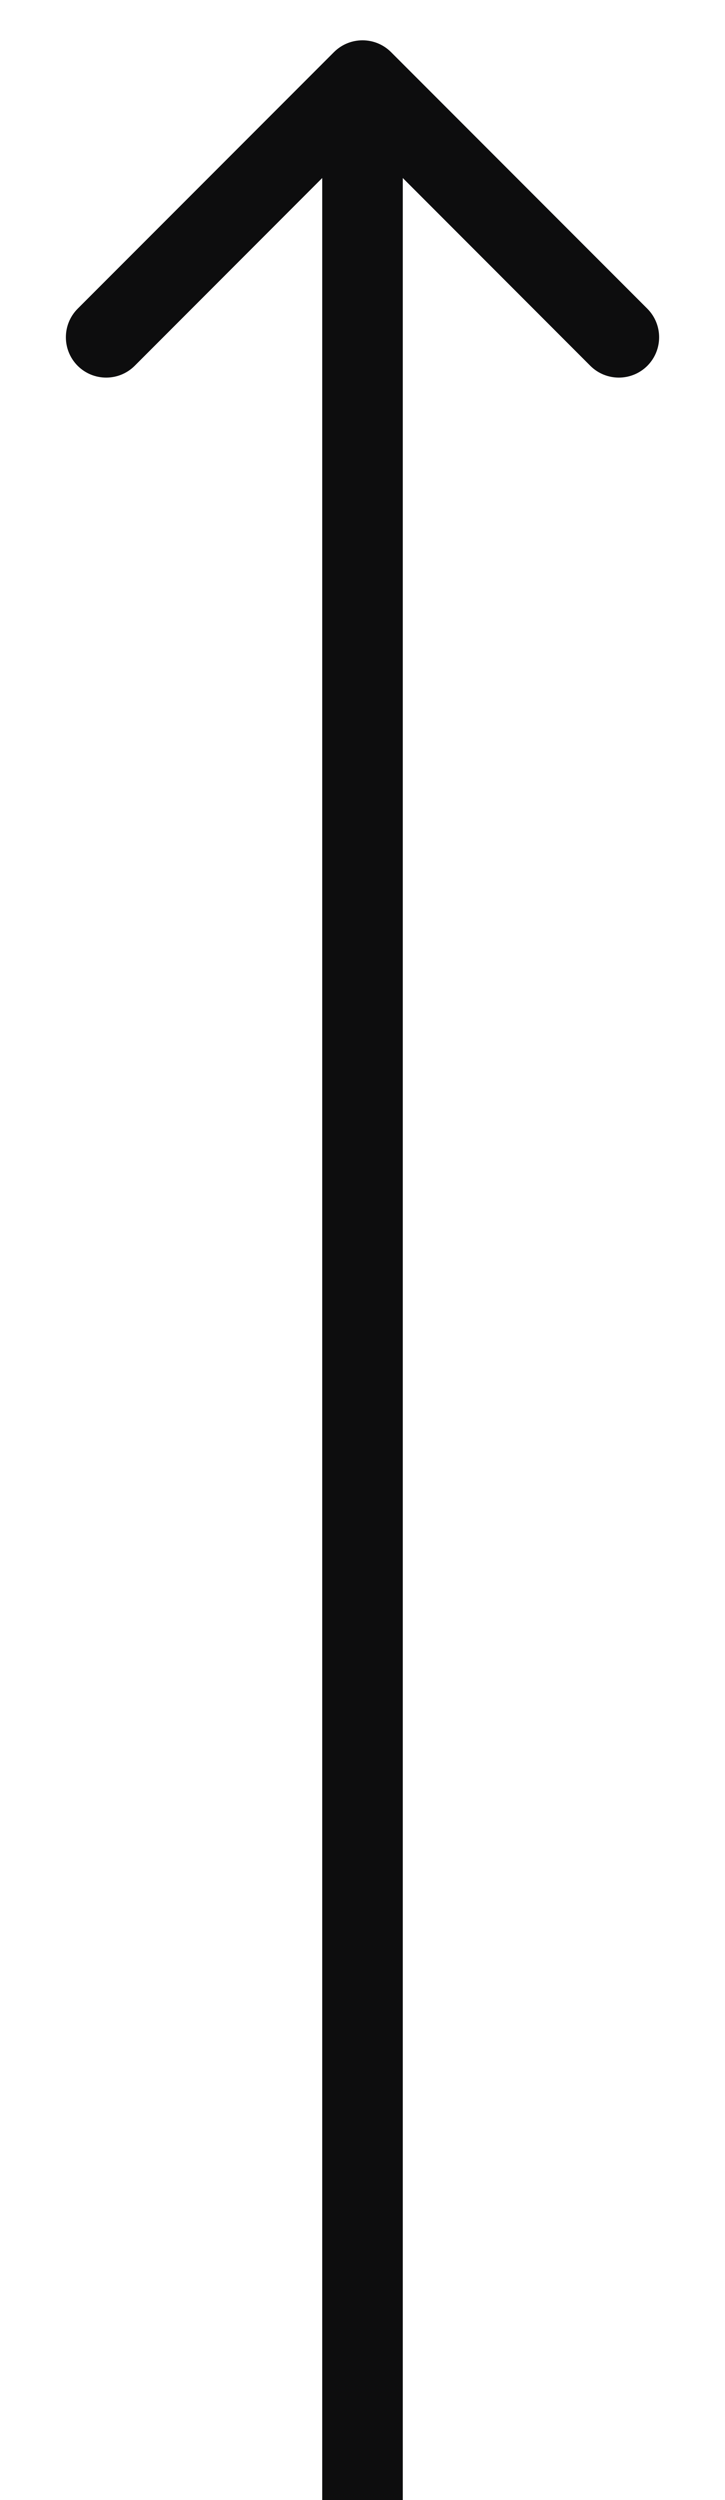
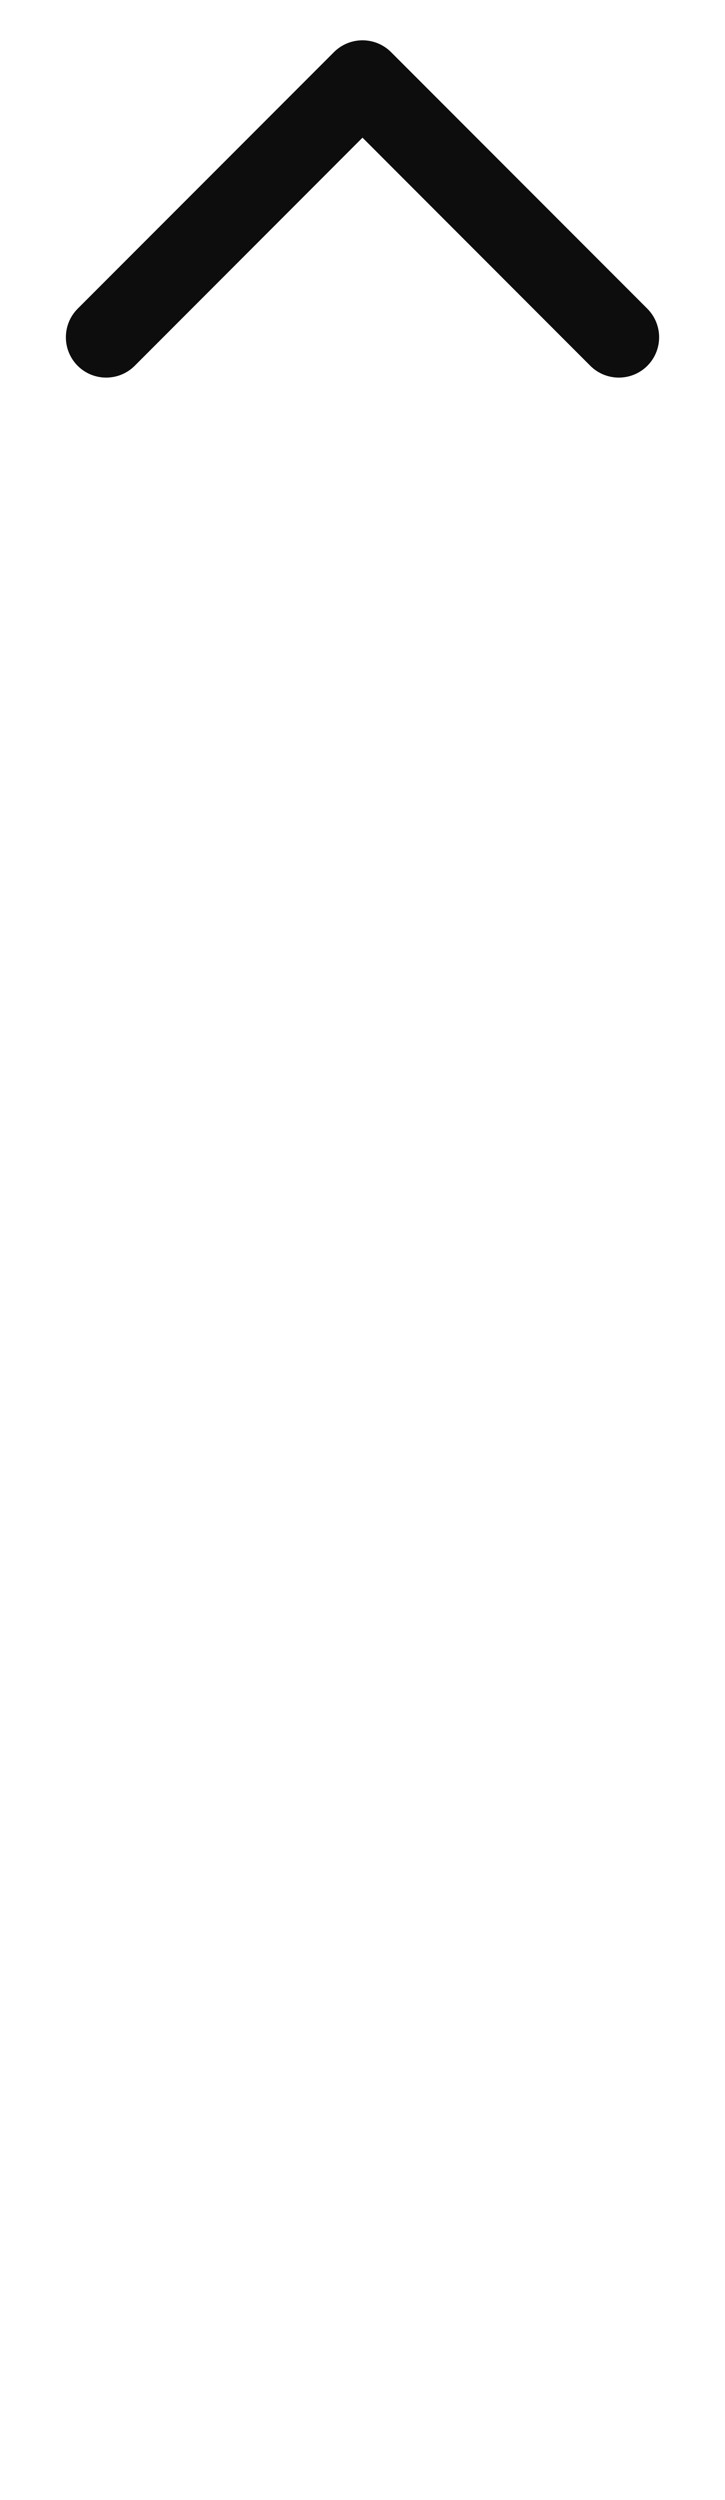
<svg xmlns="http://www.w3.org/2000/svg" width="9" height="31" viewBox="0 0 9 31" fill="none">
-   <path d="M4.146 0.646C4.342 0.451 4.658 0.451 4.854 0.646L8.036 3.828C8.231 4.024 8.231 4.34 8.036 4.536C7.84 4.731 7.524 4.731 7.328 4.536L4.5 1.707L1.672 4.536C1.476 4.731 1.16 4.731 0.964 4.536C0.769 4.34 0.769 4.024 0.964 3.828L4.146 0.646ZM4 31L4 1H5L5 31H4Z" fill="#0D0D0E" />
+   <path d="M4.146 0.646C4.342 0.451 4.658 0.451 4.854 0.646L8.036 3.828C8.231 4.024 8.231 4.34 8.036 4.536C7.84 4.731 7.524 4.731 7.328 4.536L4.5 1.707L1.672 4.536C1.476 4.731 1.16 4.731 0.964 4.536C0.769 4.34 0.769 4.024 0.964 3.828L4.146 0.646ZM4 31H5L5 31H4Z" fill="#0D0D0E" />
</svg>